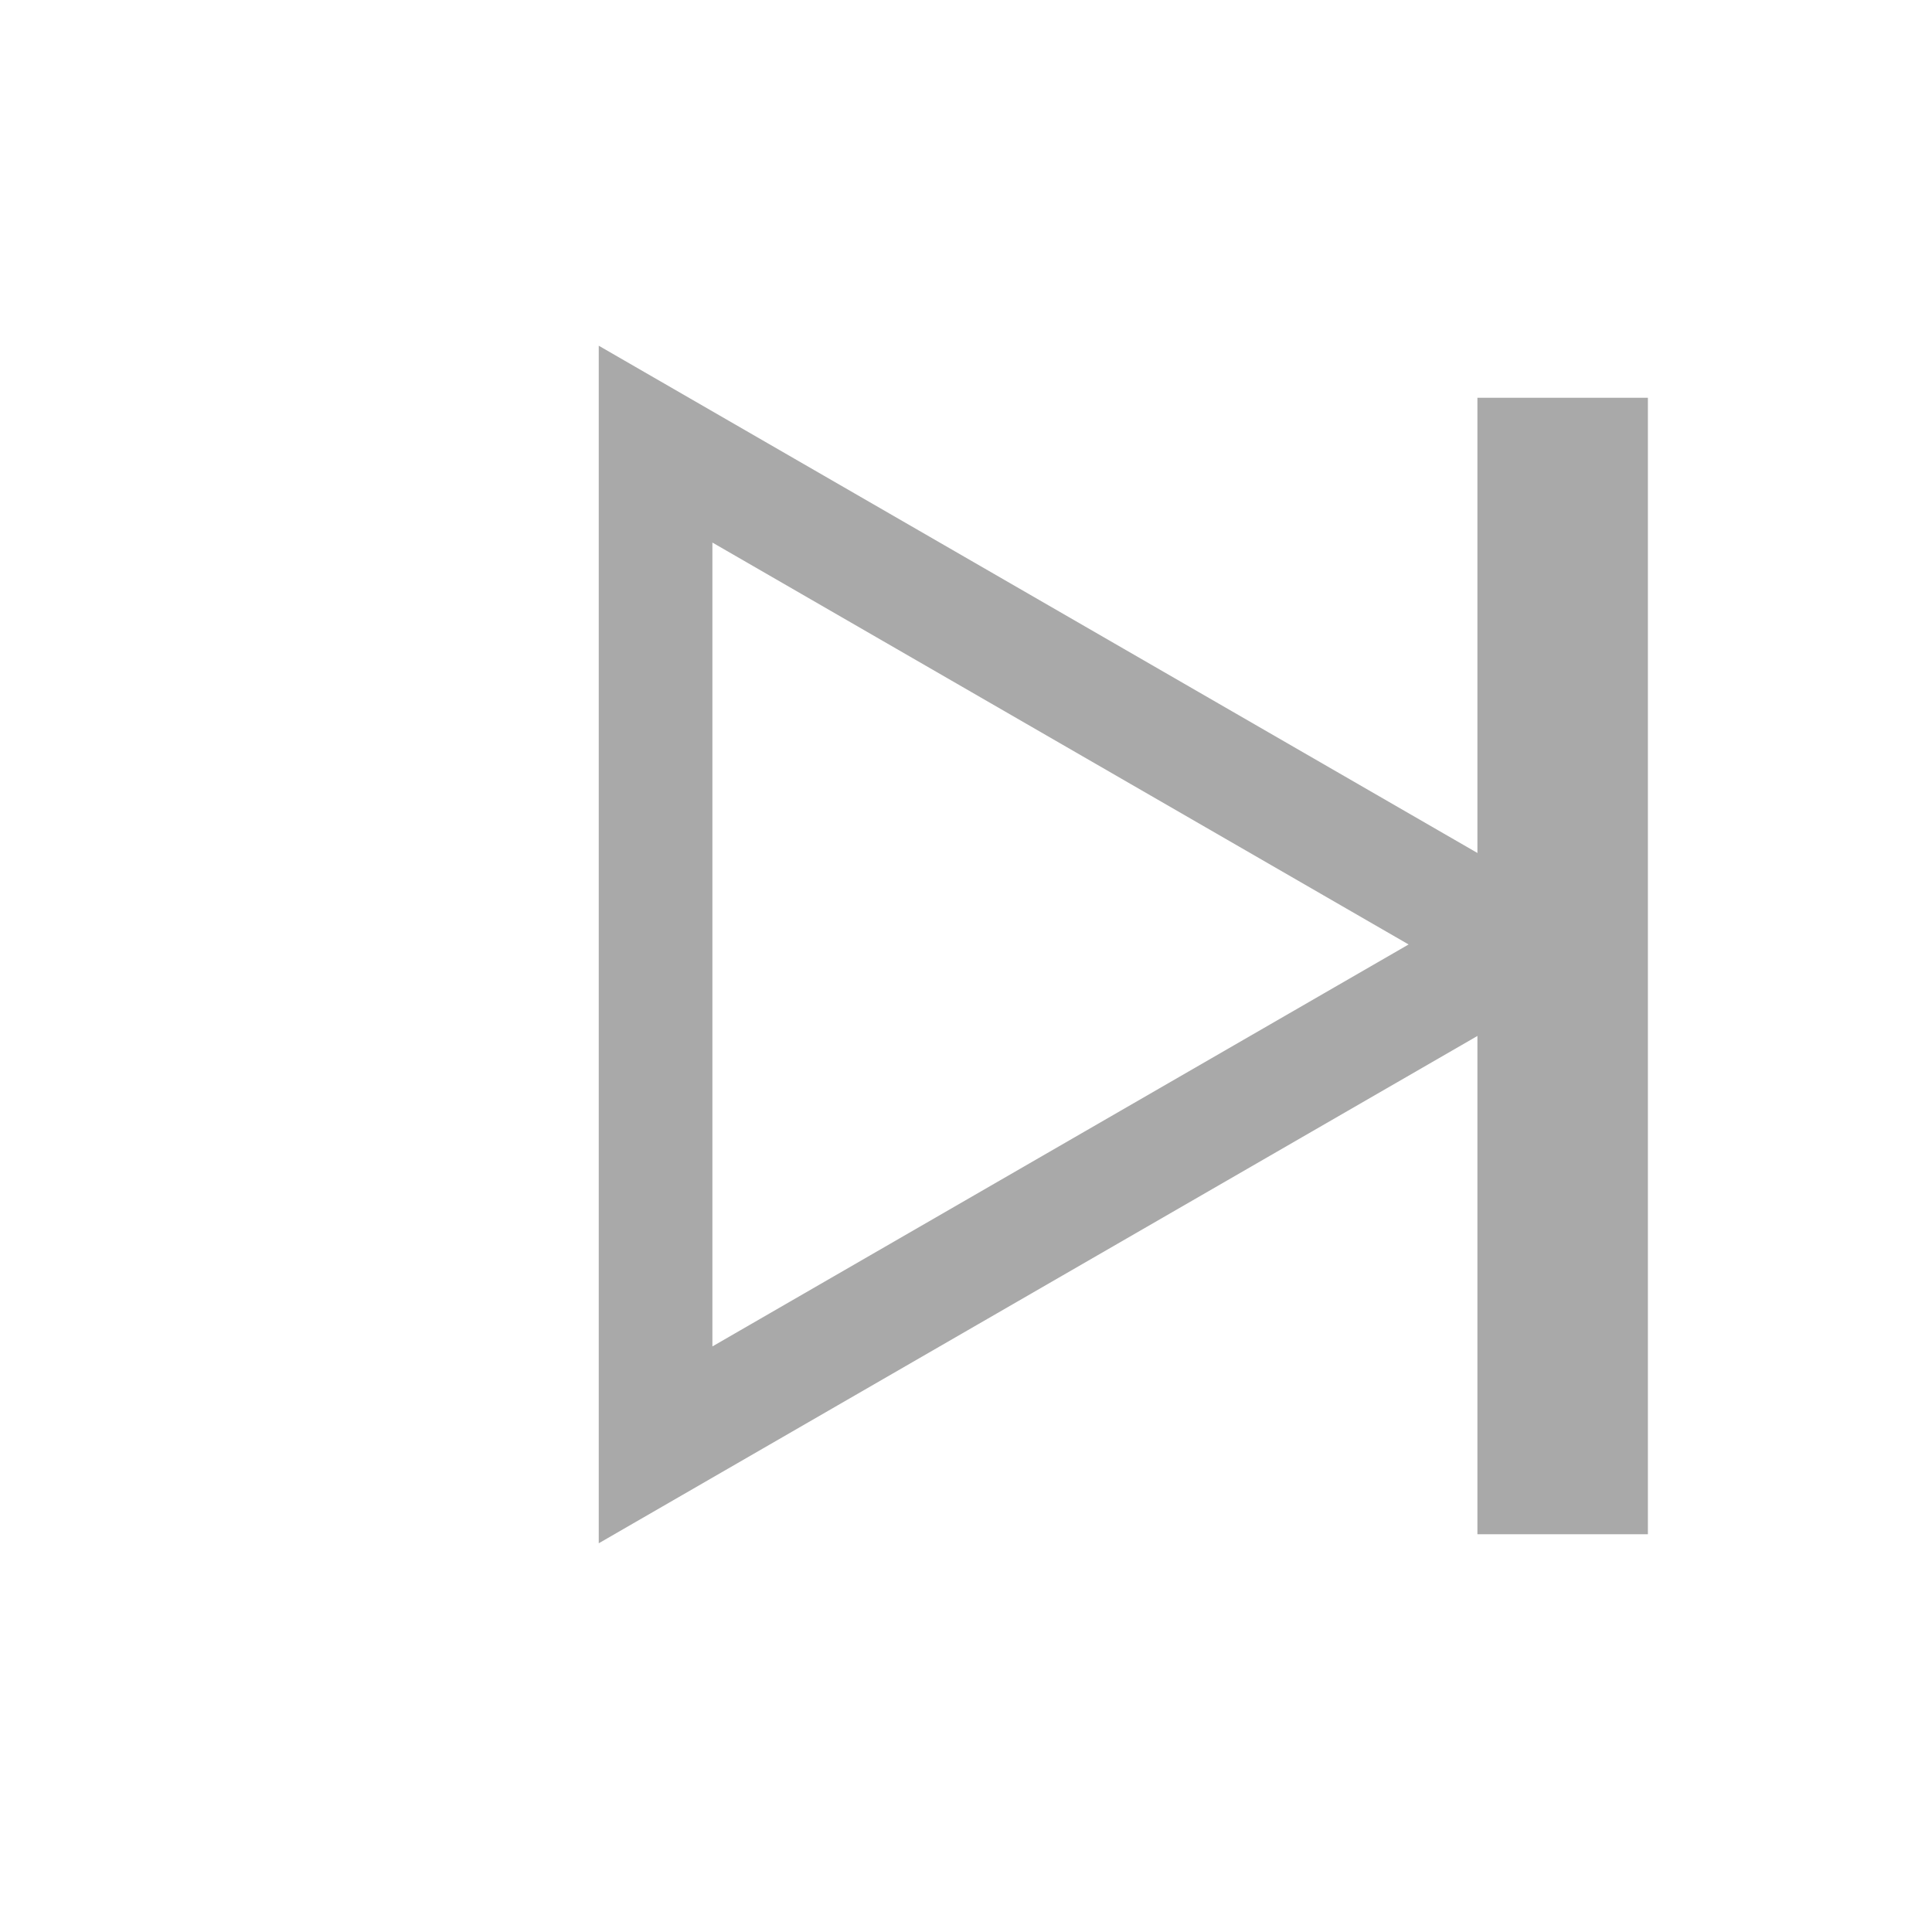
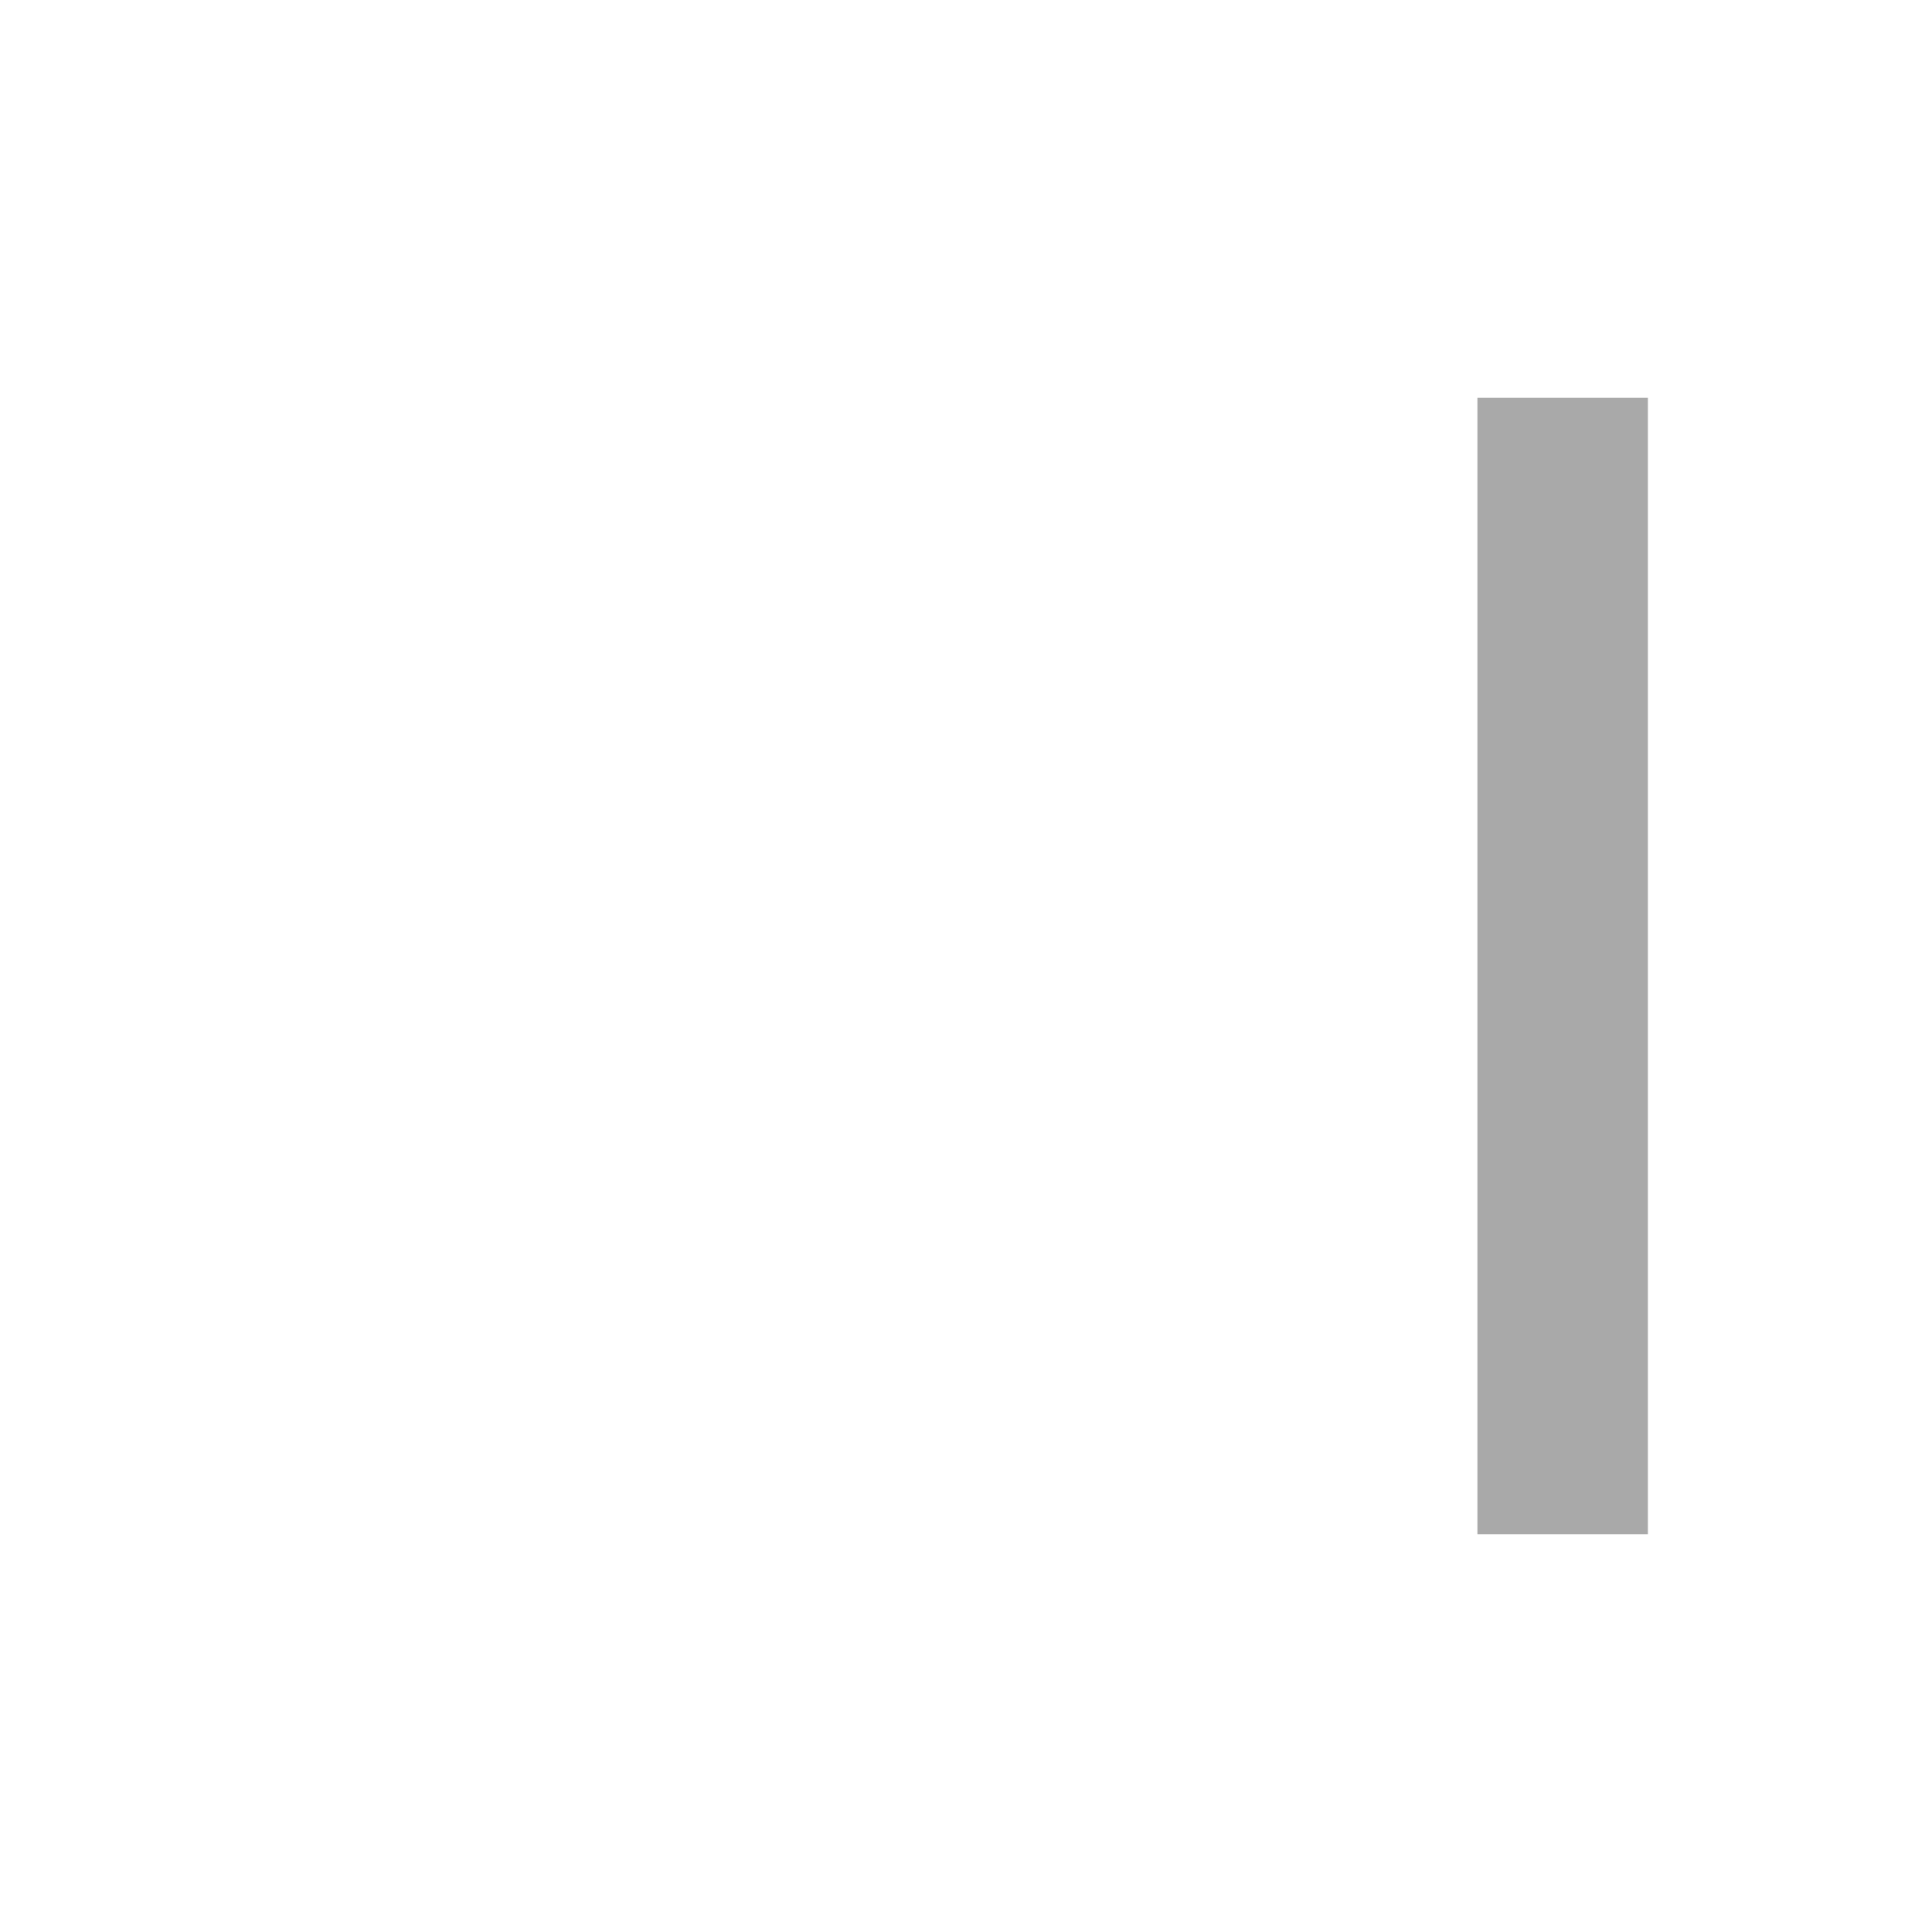
<svg xmlns="http://www.w3.org/2000/svg" width="34" height="34" viewBox="0 0 34 34" fill="none">
-   <path d="M11.537 25.427L11.537 7.816L26.789 16.621L11.537 25.427Z" stroke="#A9A9A9" stroke-width="2" />
- sd
- <rect x="26" y="7" width="3" height="20" fill="#A9A9A9" />
+   <rect x="26" y="7" width="3" height="20" fill="#A9A9A9" />
</svg>